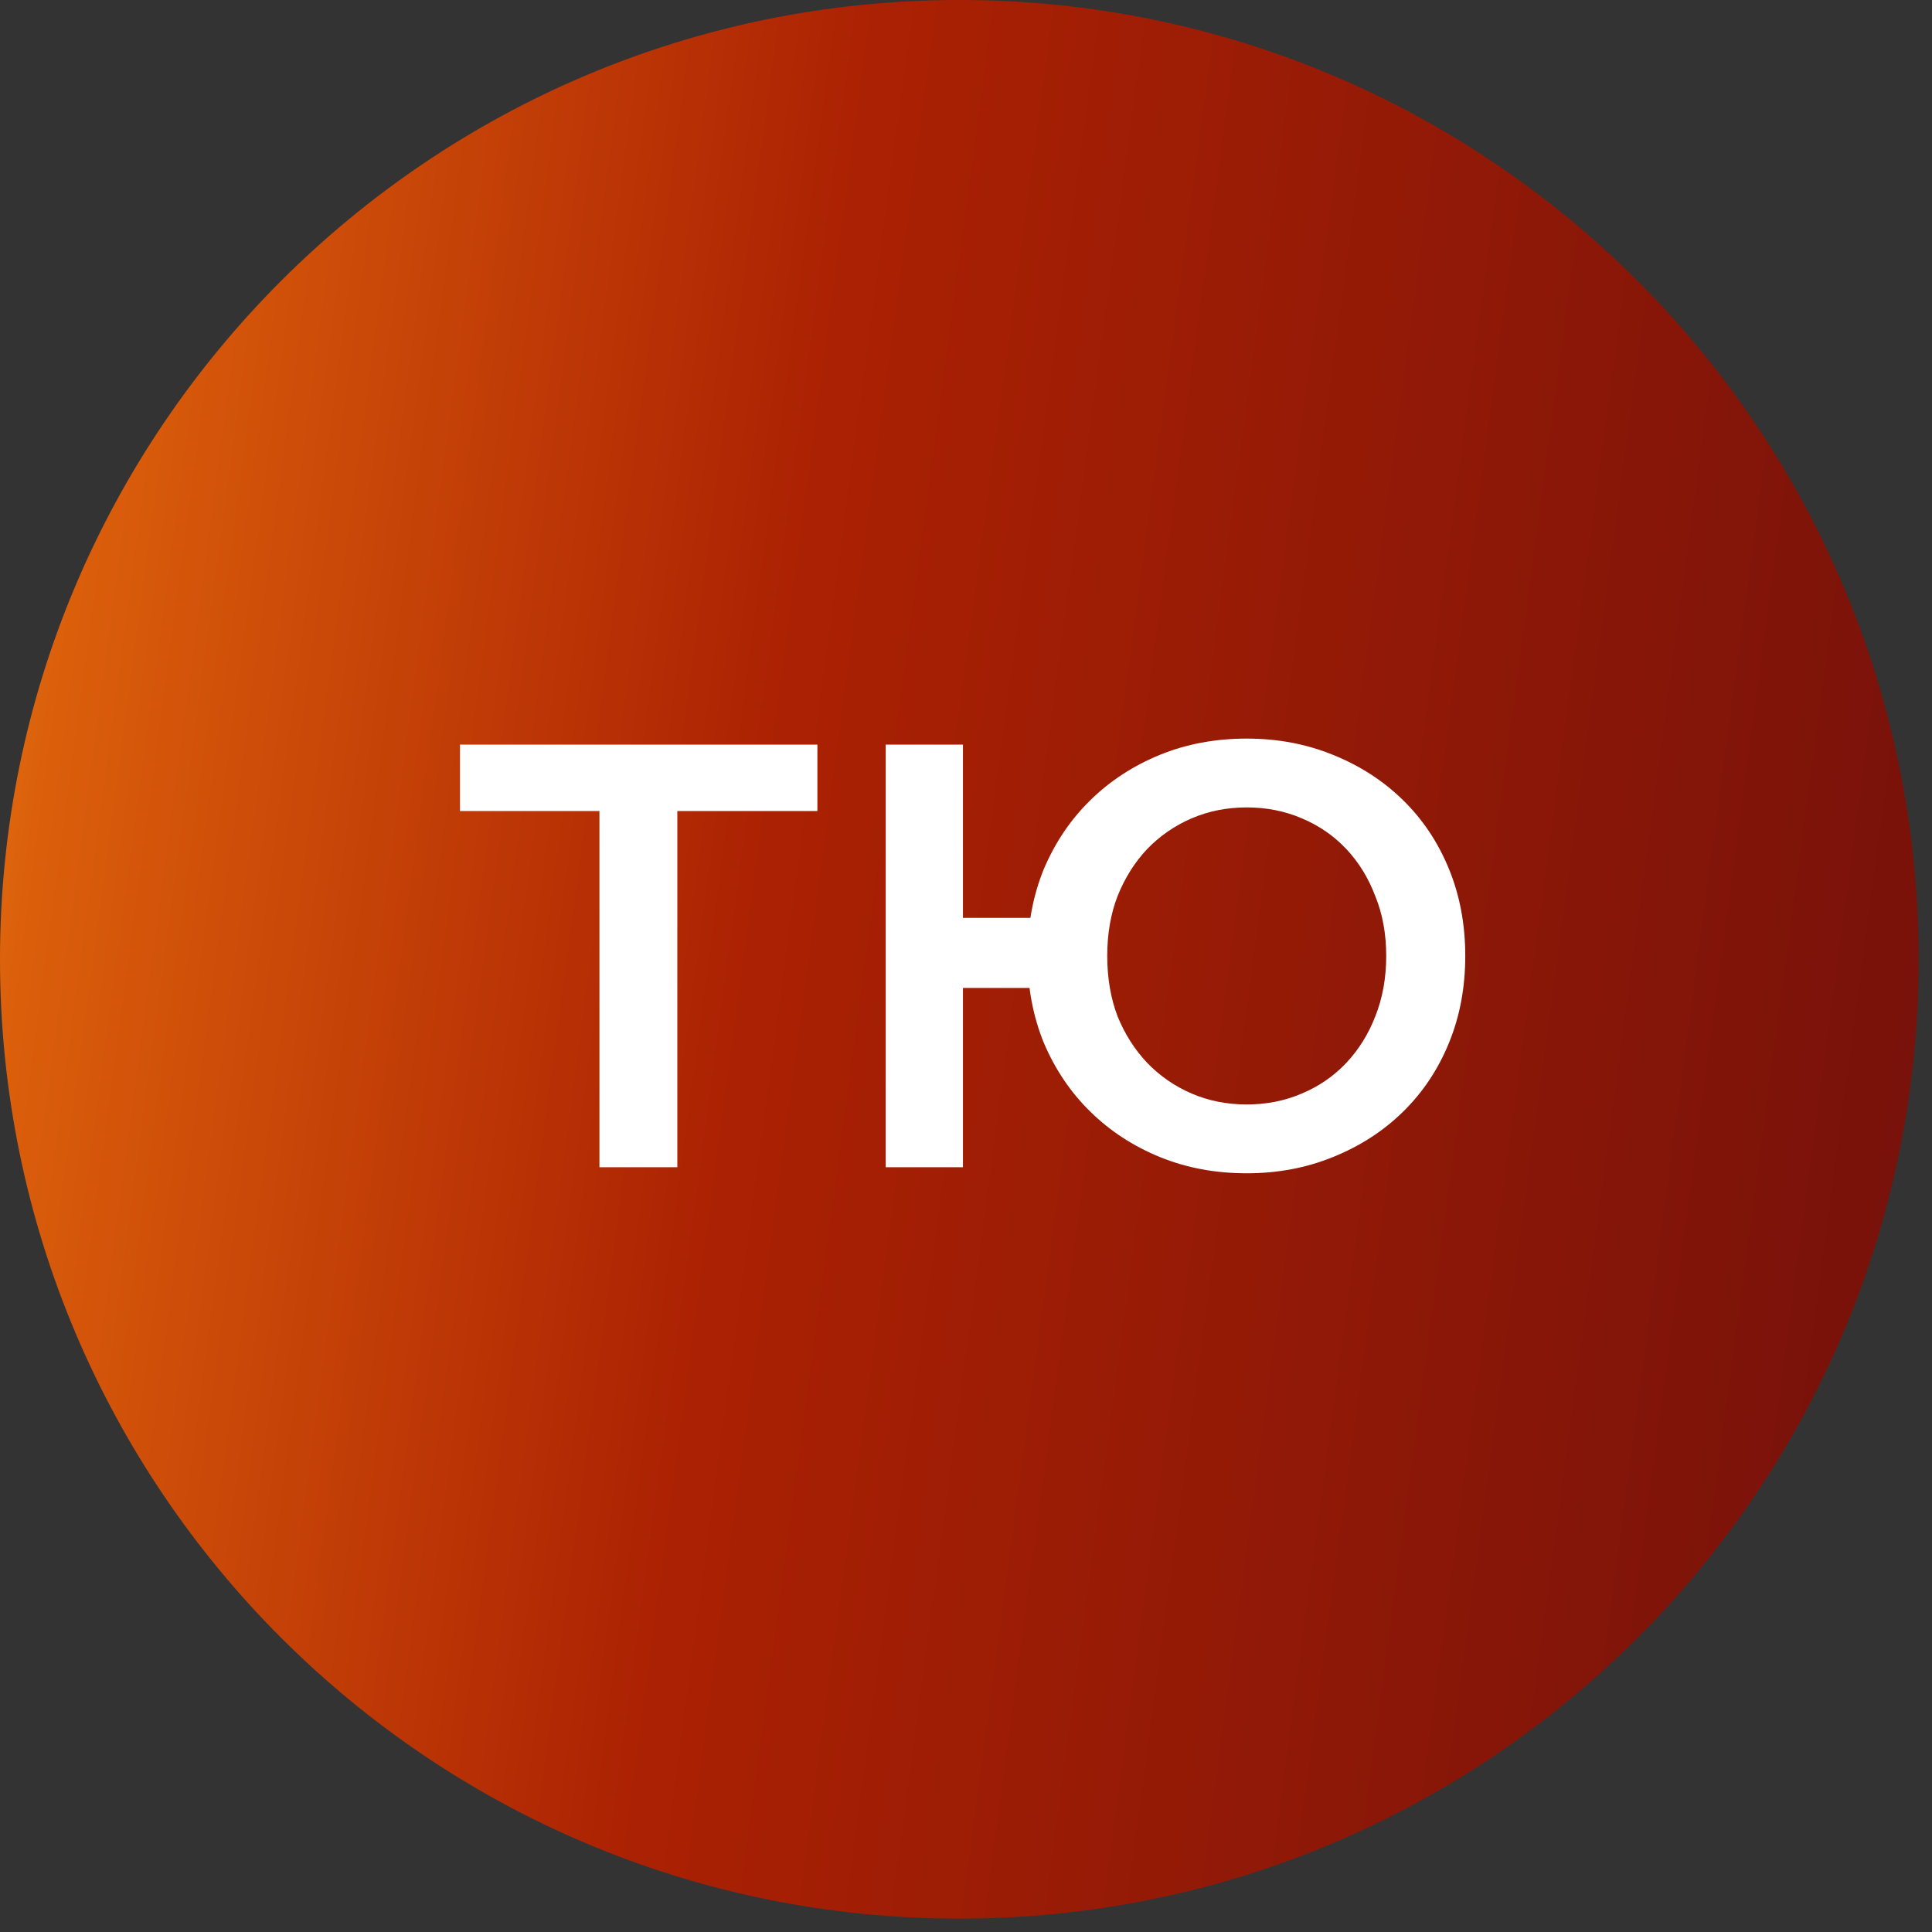
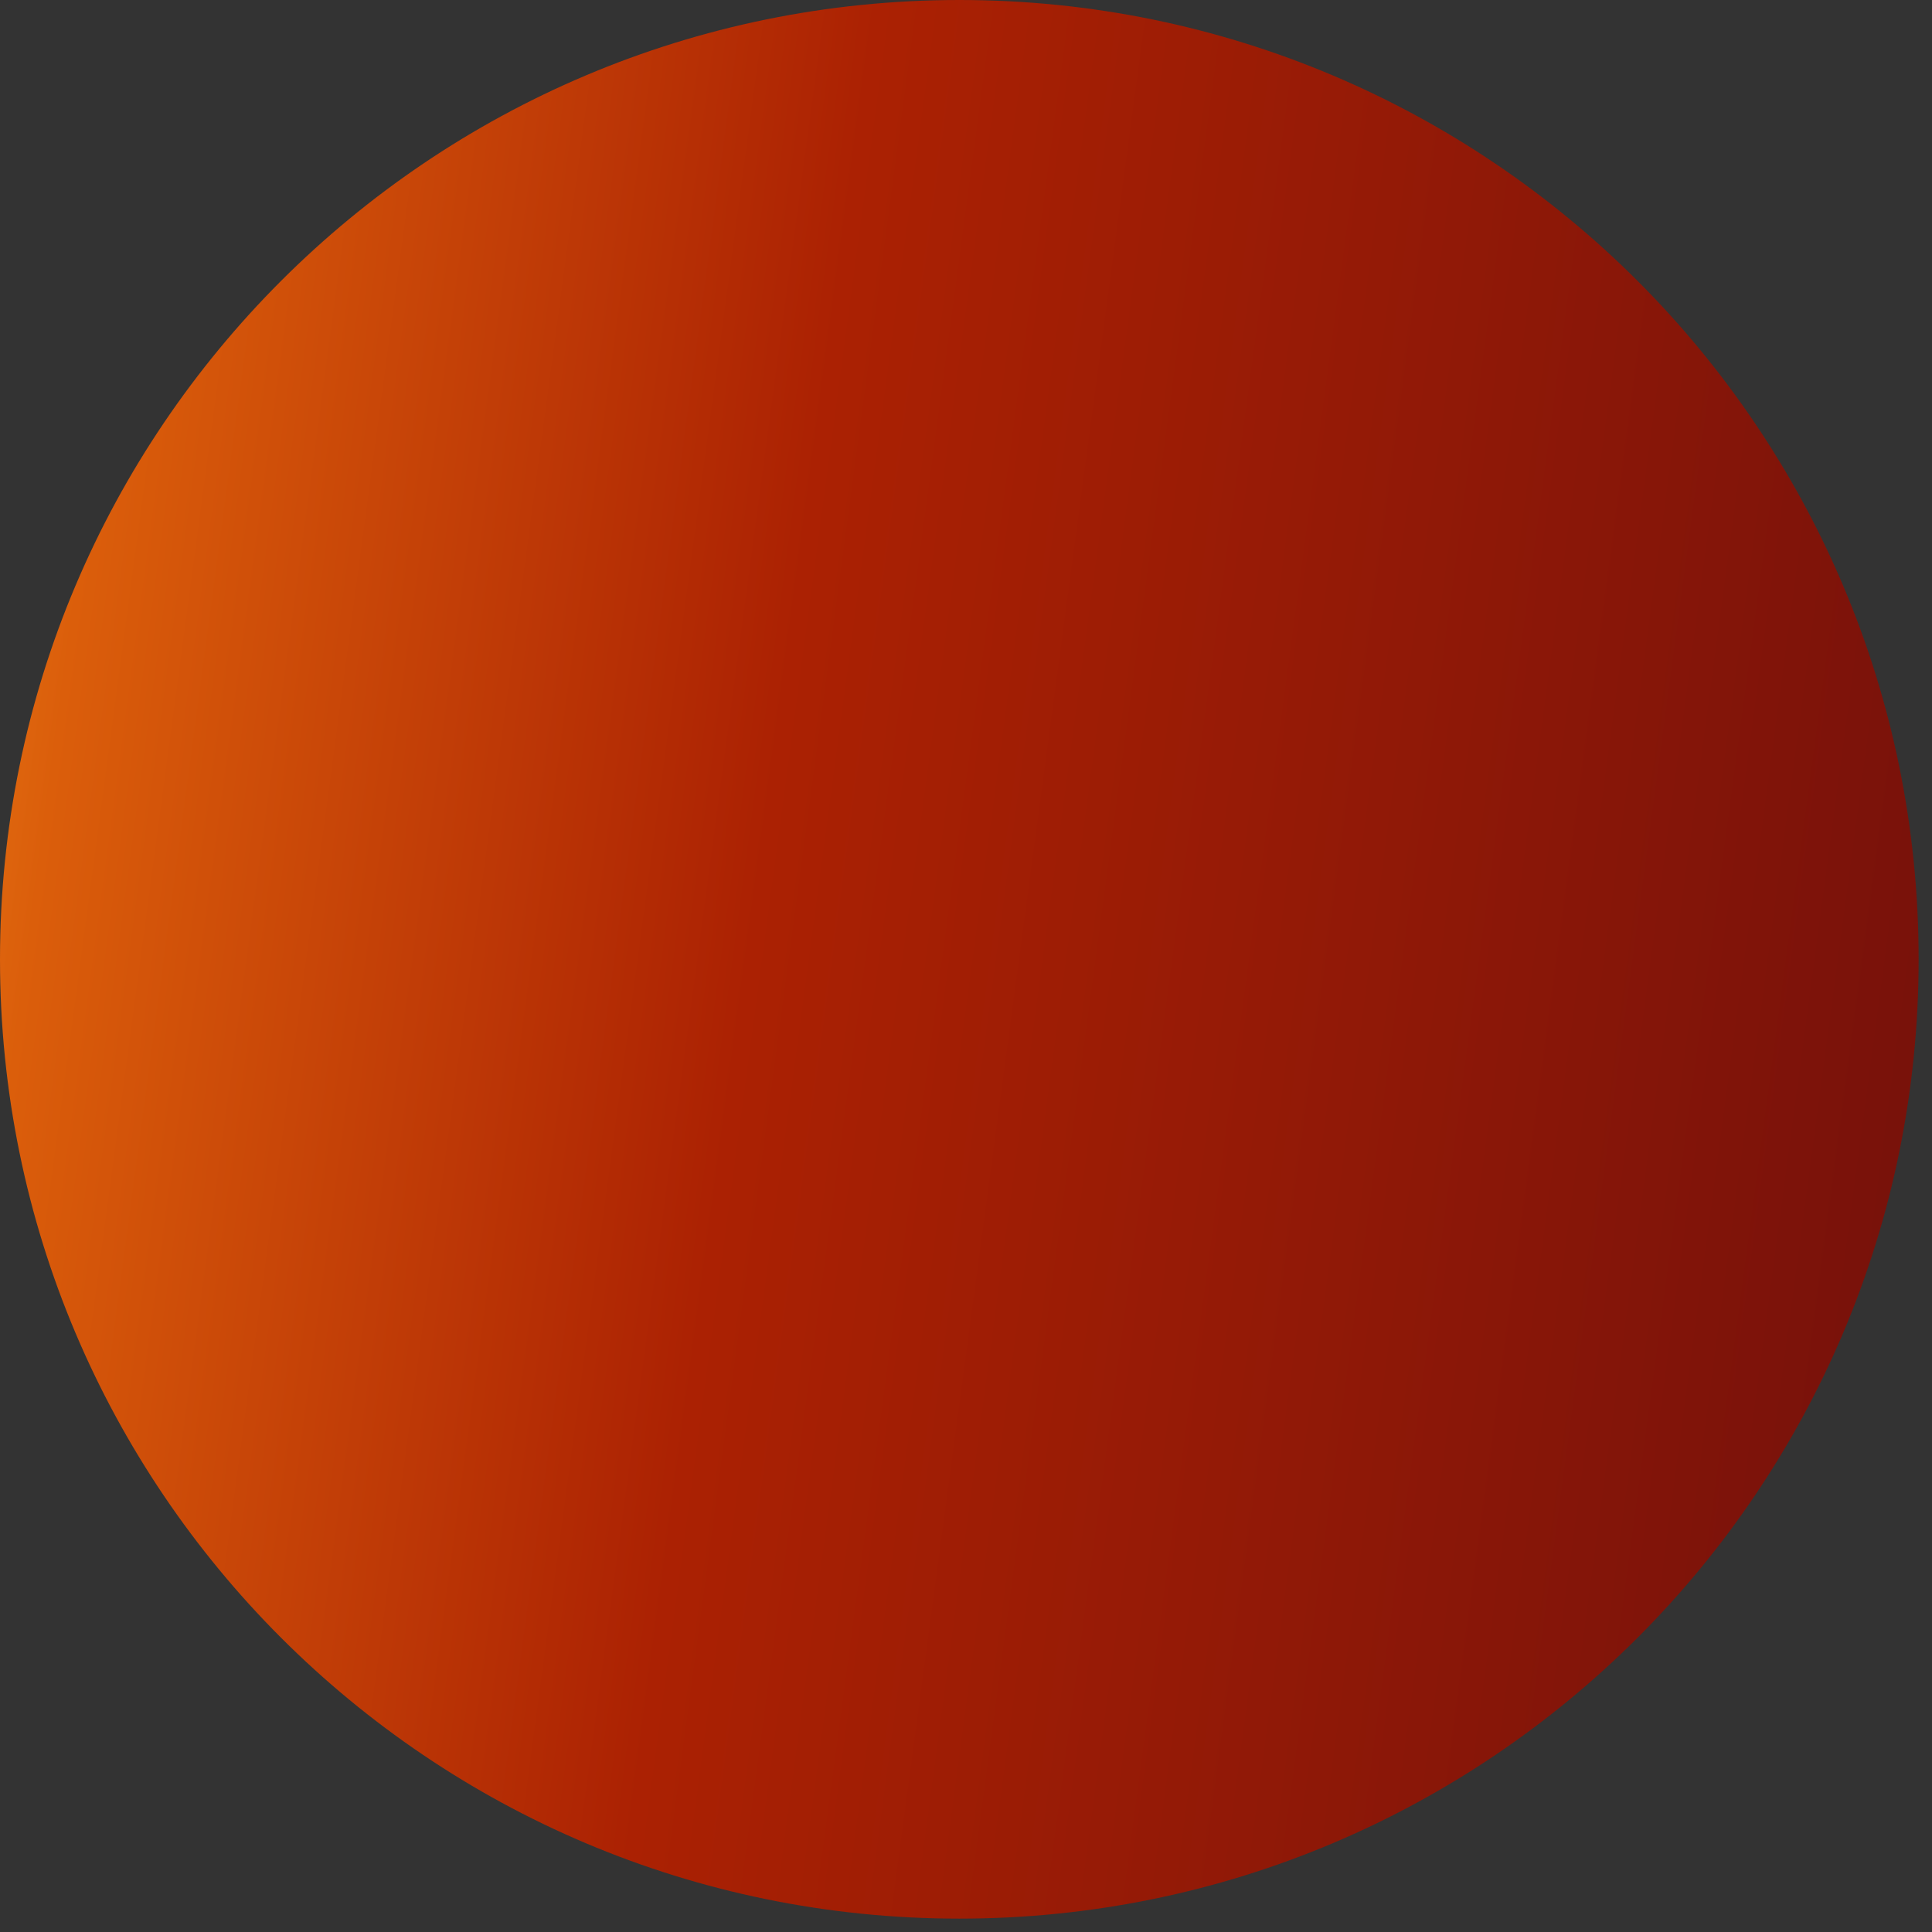
<svg xmlns="http://www.w3.org/2000/svg" width="48" height="48" viewBox="0 0 48 48" fill="none">
  <rect x="0" y="0" width="48" height="48" fill="#333333" stroke="none" />
  <path d="M47.668 23.834C47.668 36.997 36.997 47.668 23.834 47.668C10.671 47.668 0 36.997 0 23.834C0 10.671 10.671 0 23.834 0C36.997 0 47.668 10.671 47.668 23.834Z" fill="url(#paint0_linear_1062_7)" />
-   <path d="M14.893 29V19.67L15.358 20.15H11.428V18.5H20.308V20.15H16.378L16.828 19.67V29H14.893ZM22.005 29V18.5H23.924V22.805H26.64V24.545H23.924V29H22.005ZM30.974 29.15C30.195 29.15 29.474 29.015 28.814 28.745C28.154 28.475 27.579 28.1 27.09 27.62C26.599 27.14 26.215 26.57 25.934 25.91C25.665 25.25 25.529 24.53 25.529 23.75C25.529 22.97 25.665 22.25 25.934 21.59C26.215 20.93 26.599 20.36 27.09 19.88C27.579 19.4 28.154 19.025 28.814 18.755C29.474 18.485 30.195 18.35 30.974 18.35C31.744 18.35 32.459 18.485 33.12 18.755C33.789 19.025 34.37 19.4 34.859 19.88C35.349 20.36 35.73 20.93 35.999 21.59C36.27 22.25 36.404 22.97 36.404 23.75C36.404 24.53 36.27 25.25 35.999 25.91C35.73 26.57 35.349 27.14 34.859 27.62C34.37 28.1 33.789 28.475 33.12 28.745C32.459 29.015 31.744 29.15 30.974 29.15ZM30.974 27.44C31.465 27.44 31.919 27.35 32.34 27.17C32.77 26.99 33.139 26.735 33.45 26.405C33.76 26.075 33.999 25.69 34.169 25.25C34.349 24.8 34.44 24.3 34.44 23.75C34.44 23.2 34.349 22.705 34.169 22.265C33.999 21.815 33.76 21.425 33.45 21.095C33.139 20.765 32.77 20.51 32.34 20.33C31.919 20.15 31.465 20.06 30.974 20.06C30.485 20.06 30.029 20.15 29.61 20.33C29.189 20.51 28.82 20.765 28.5 21.095C28.189 21.425 27.945 21.815 27.765 22.265C27.595 22.705 27.509 23.2 27.509 23.75C27.509 24.3 27.595 24.8 27.765 25.25C27.945 25.69 28.189 26.075 28.5 26.405C28.82 26.735 29.189 26.99 29.61 27.17C30.029 27.35 30.485 27.44 30.974 27.44Z" fill="white" />
  <defs>
    <linearGradient id="paint0_linear_1062_7" x1="-5.582" y1="-12.352" x2="69.774" y2="-2.254" gradientUnits="userSpaceOnUse">
      <stop stop-color="#F8A629" />
      <stop offset="0.145" stop-color="#DB5E0B" />
      <stop offset="0.379" stop-color="#AB2103" />
      <stop offset="1" stop-color="#59080F" />
    </linearGradient>
  </defs>
</svg>